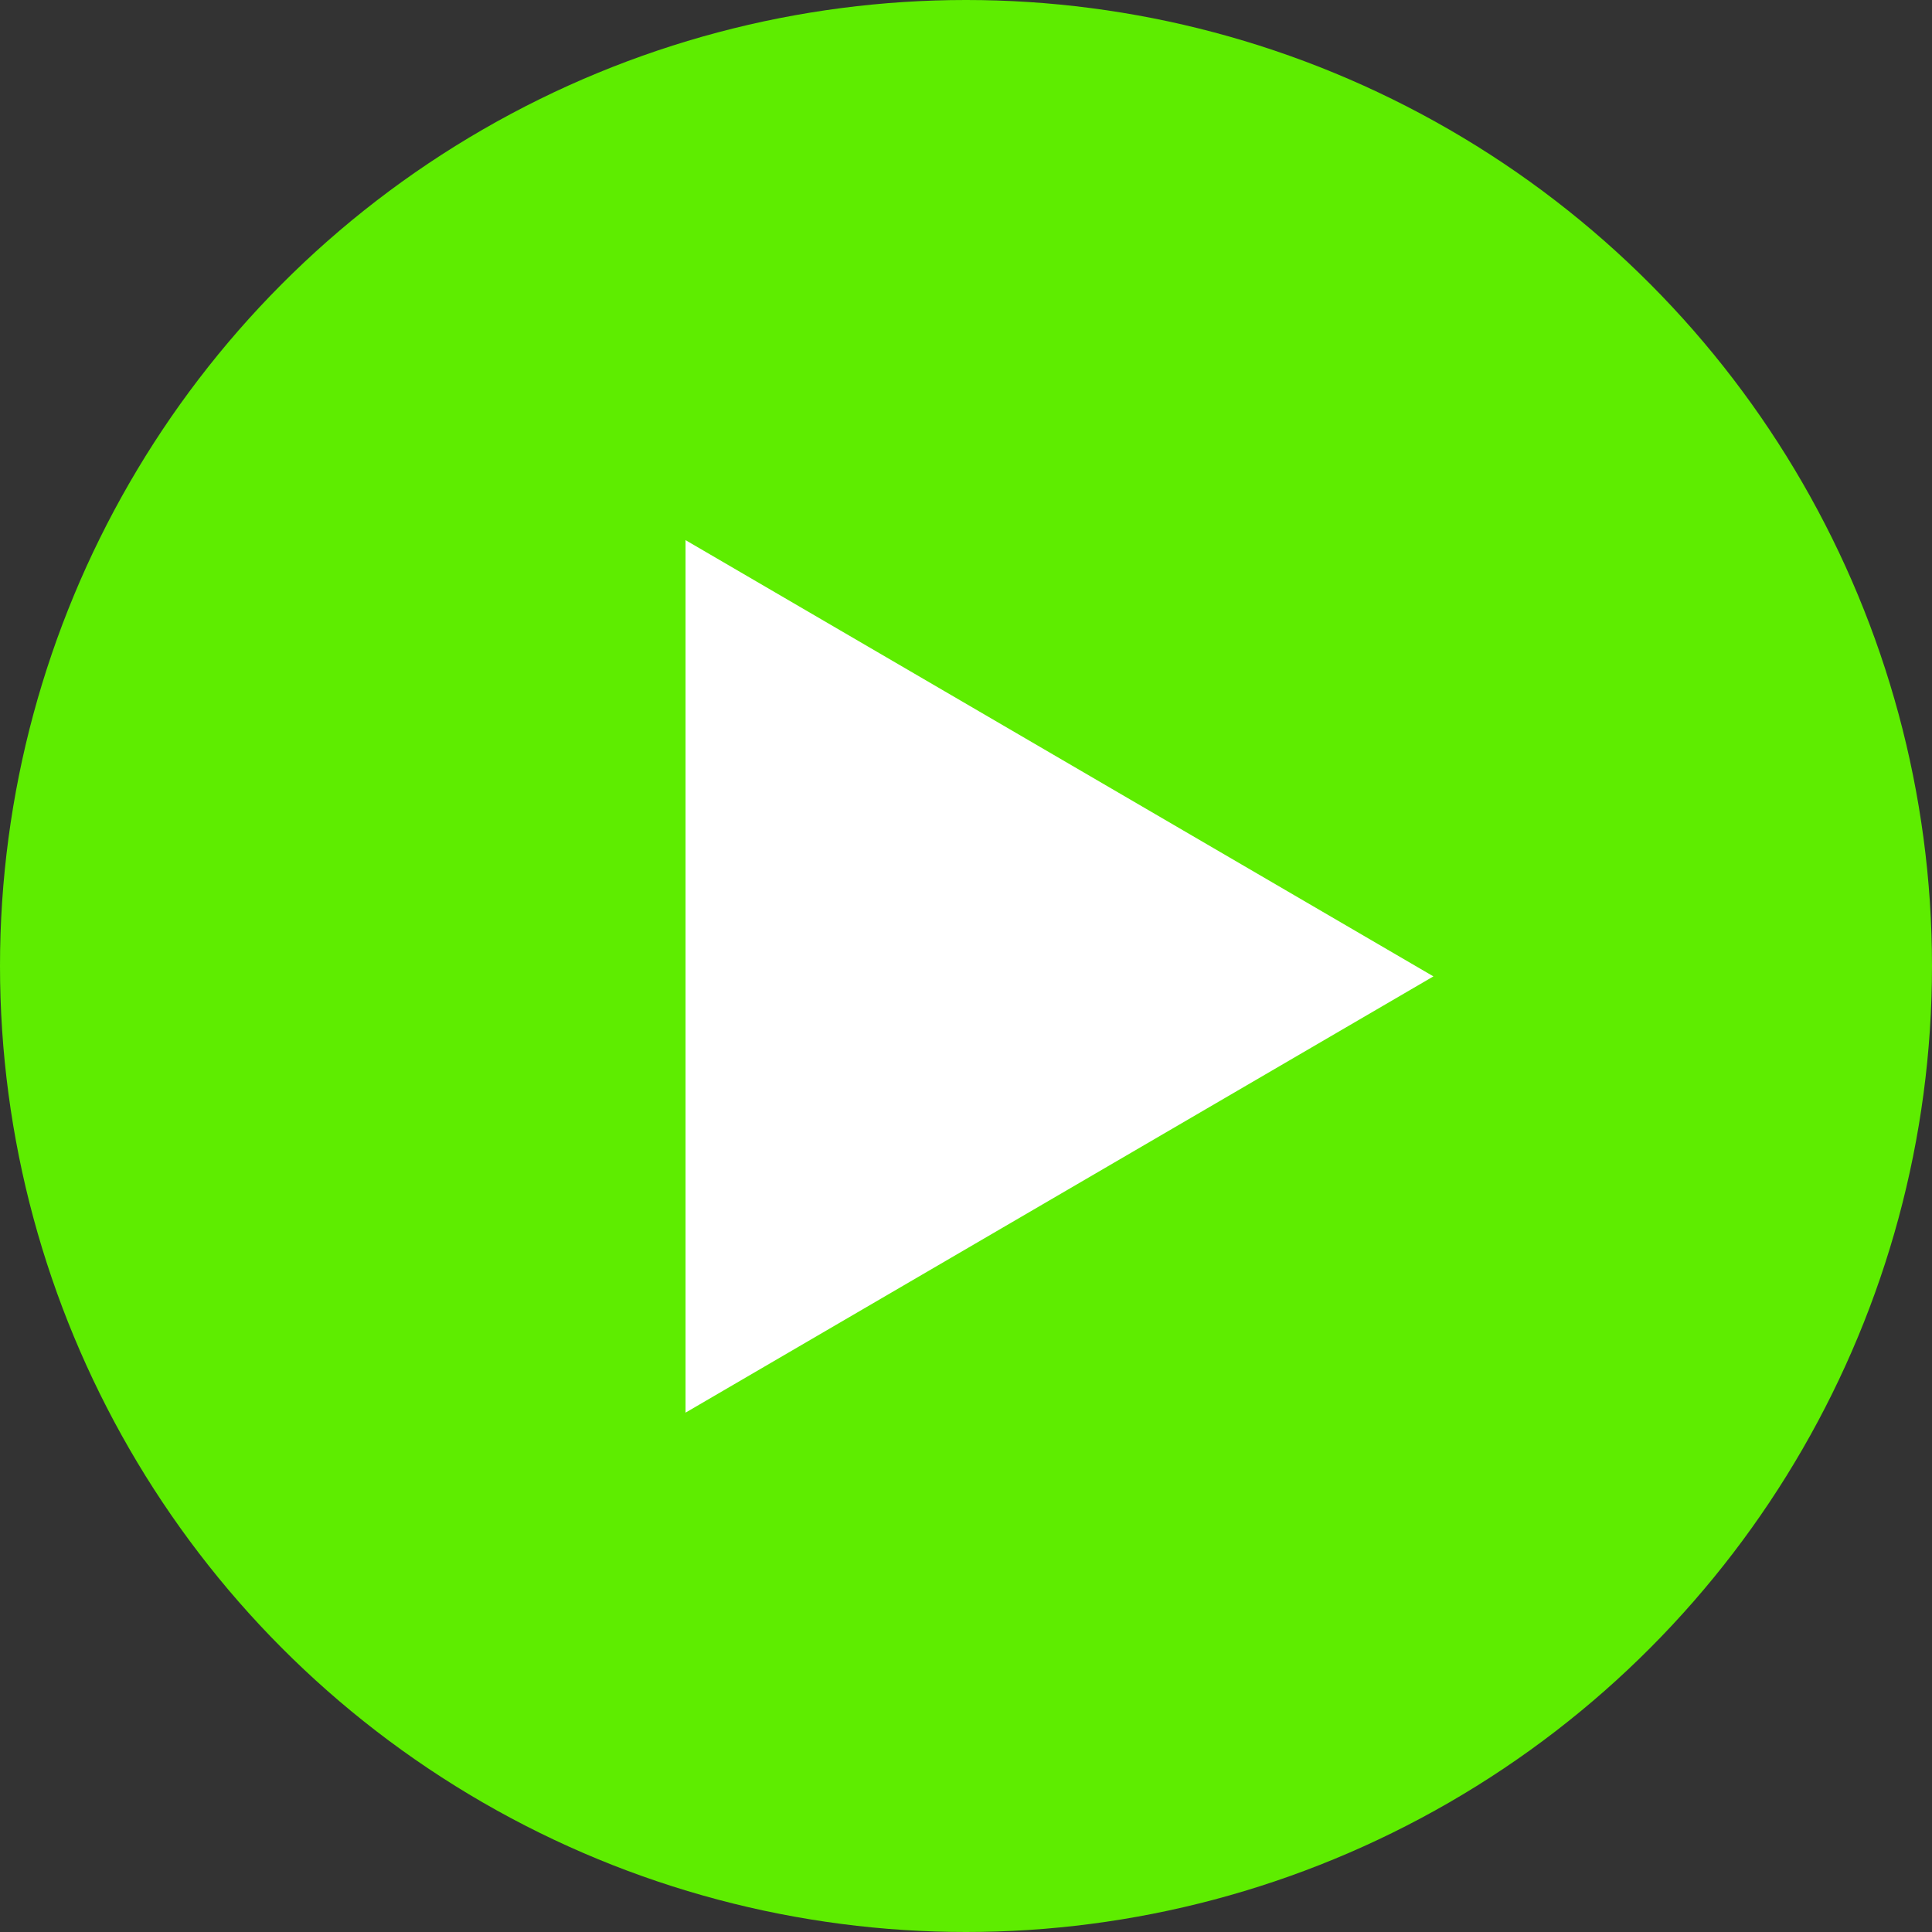
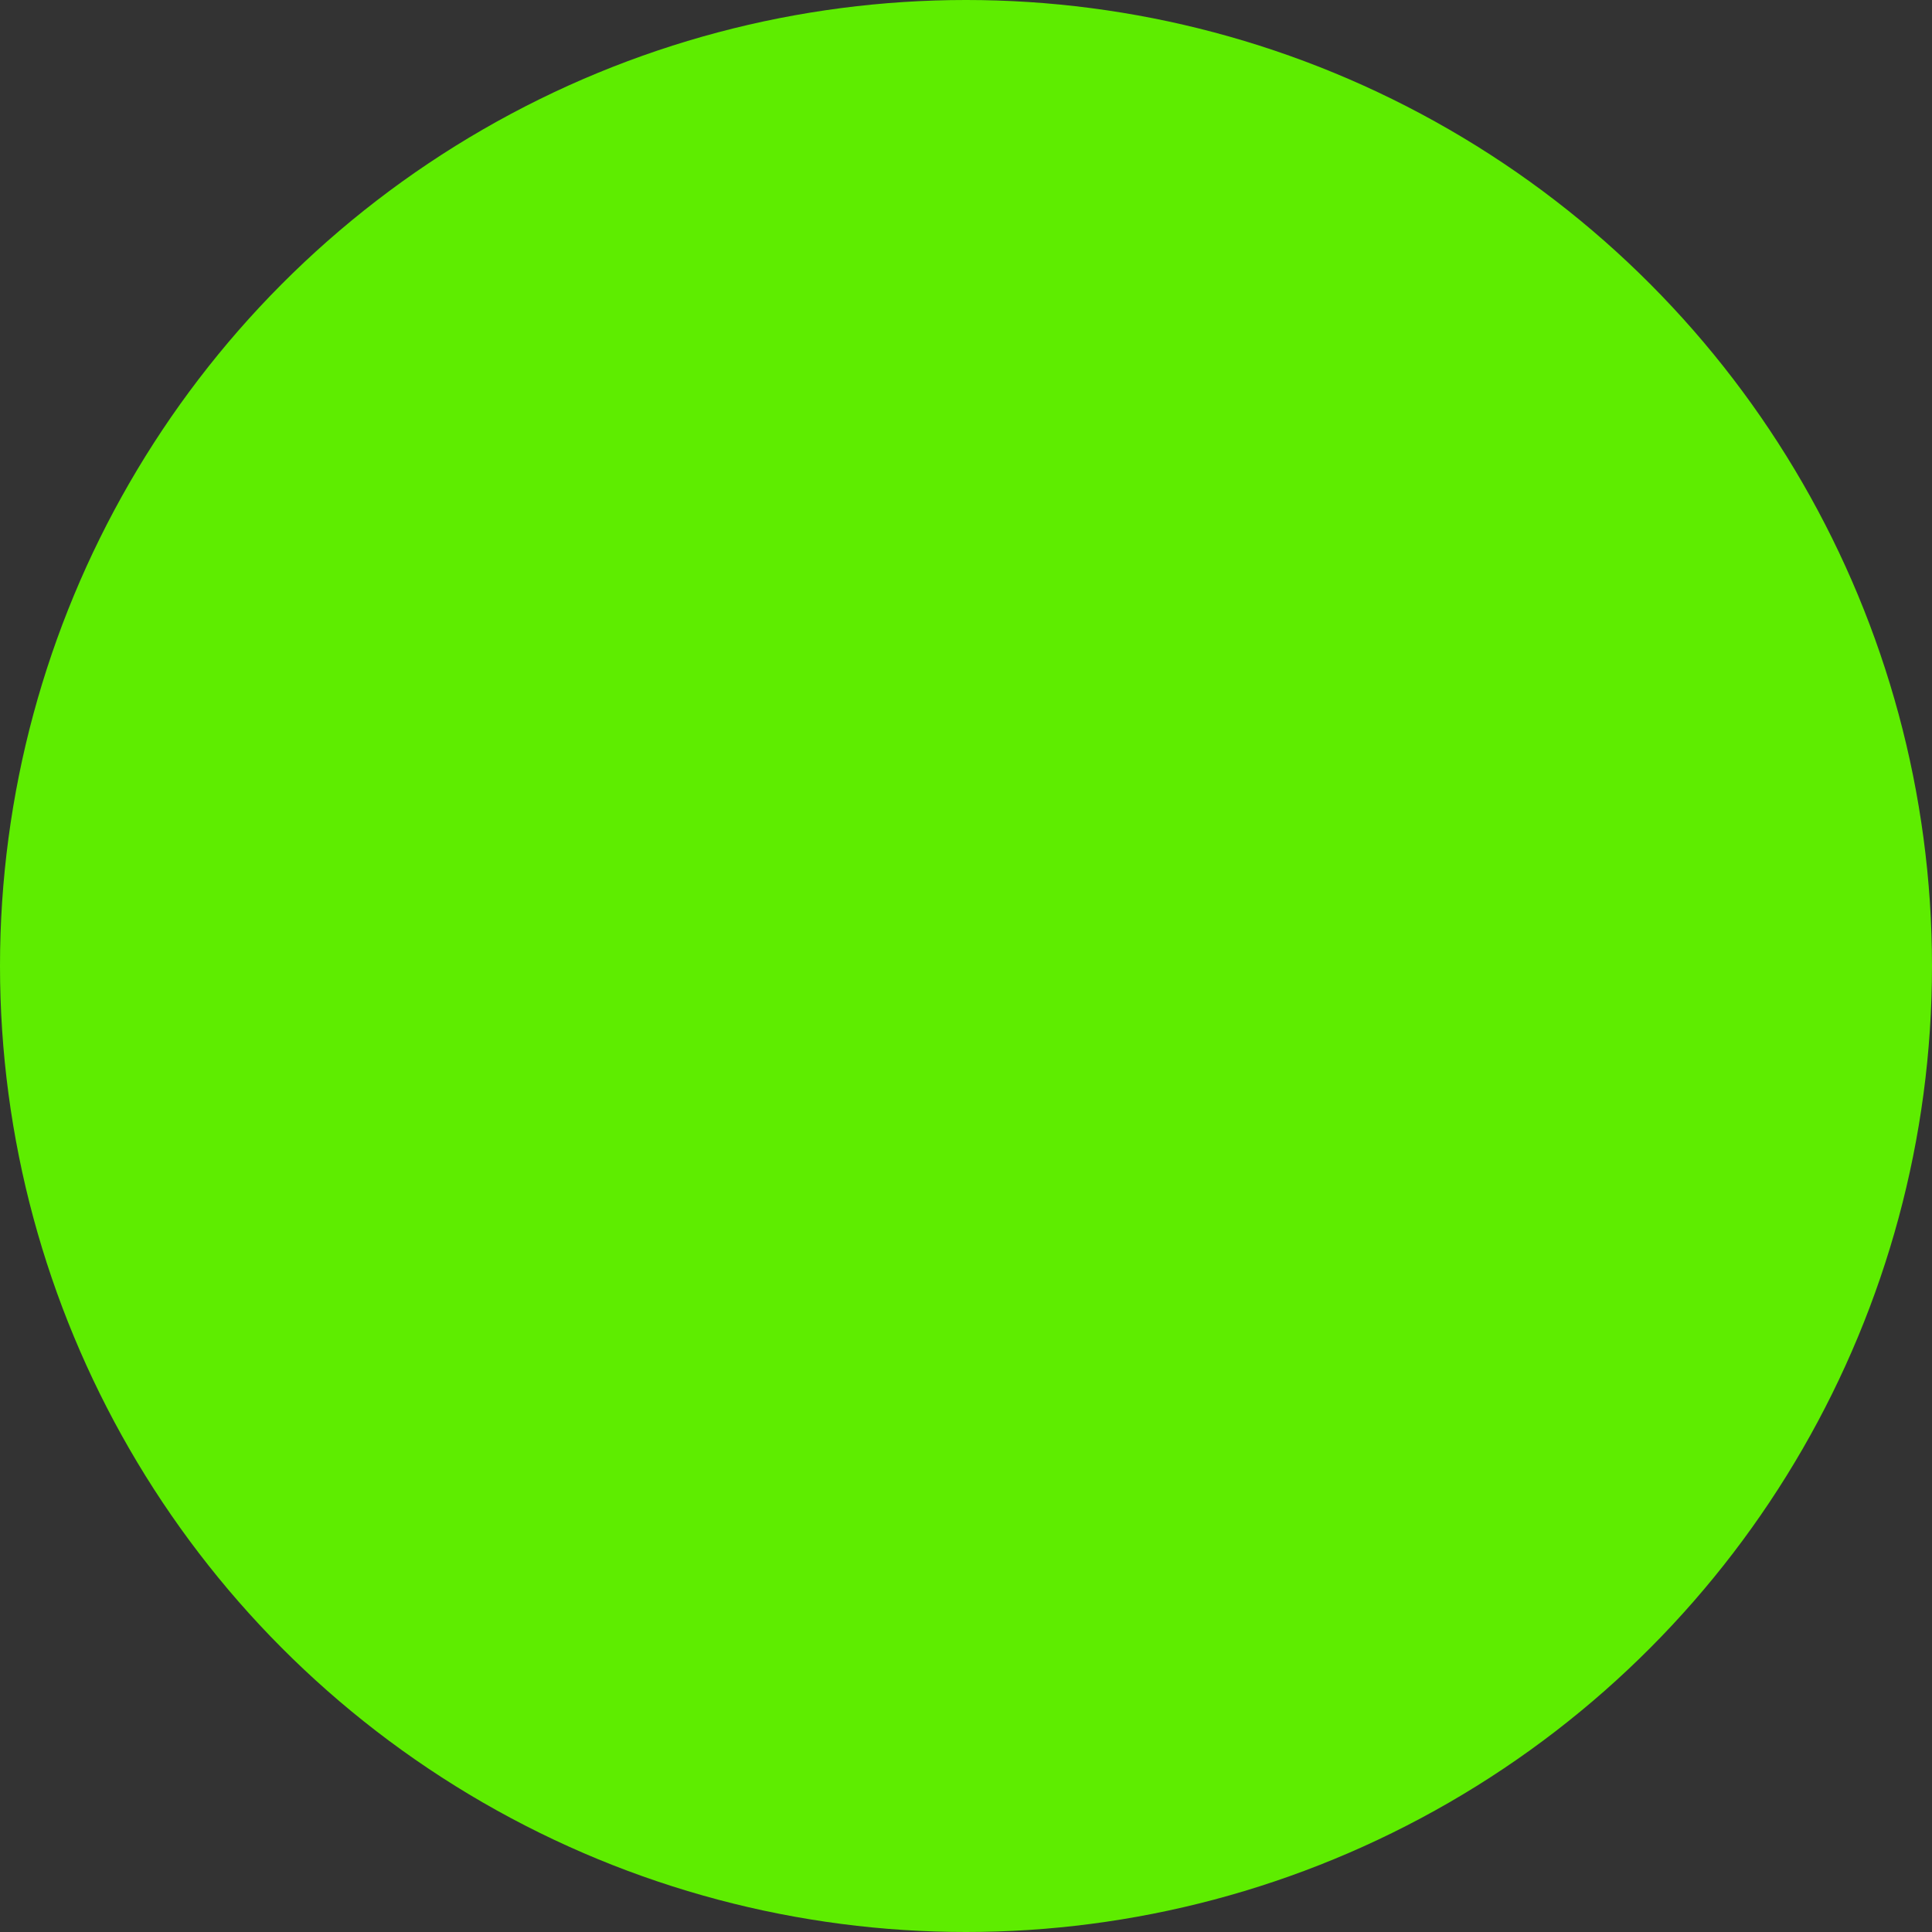
<svg xmlns="http://www.w3.org/2000/svg" width="93" height="93" viewBox="0 0 93 93">
  <rect x="0" y="0" width="93" height="93" fill="#333333" stroke="none" />
  <g id="Grupo_466" data-name="Grupo 466" transform="translate(-637 -3753)">
    <circle id="Elipse_28" data-name="Elipse 28" cx="46.5" cy="46.5" r="46.5" transform="translate(637 3753)" fill="#5eed00" />
-     <path id="Polígono_2" data-name="Polígono 2" d="M21,0,42,36H0Z" transform="translate(706 3779) rotate(90)" fill="#fff" />
  </g>
</svg>